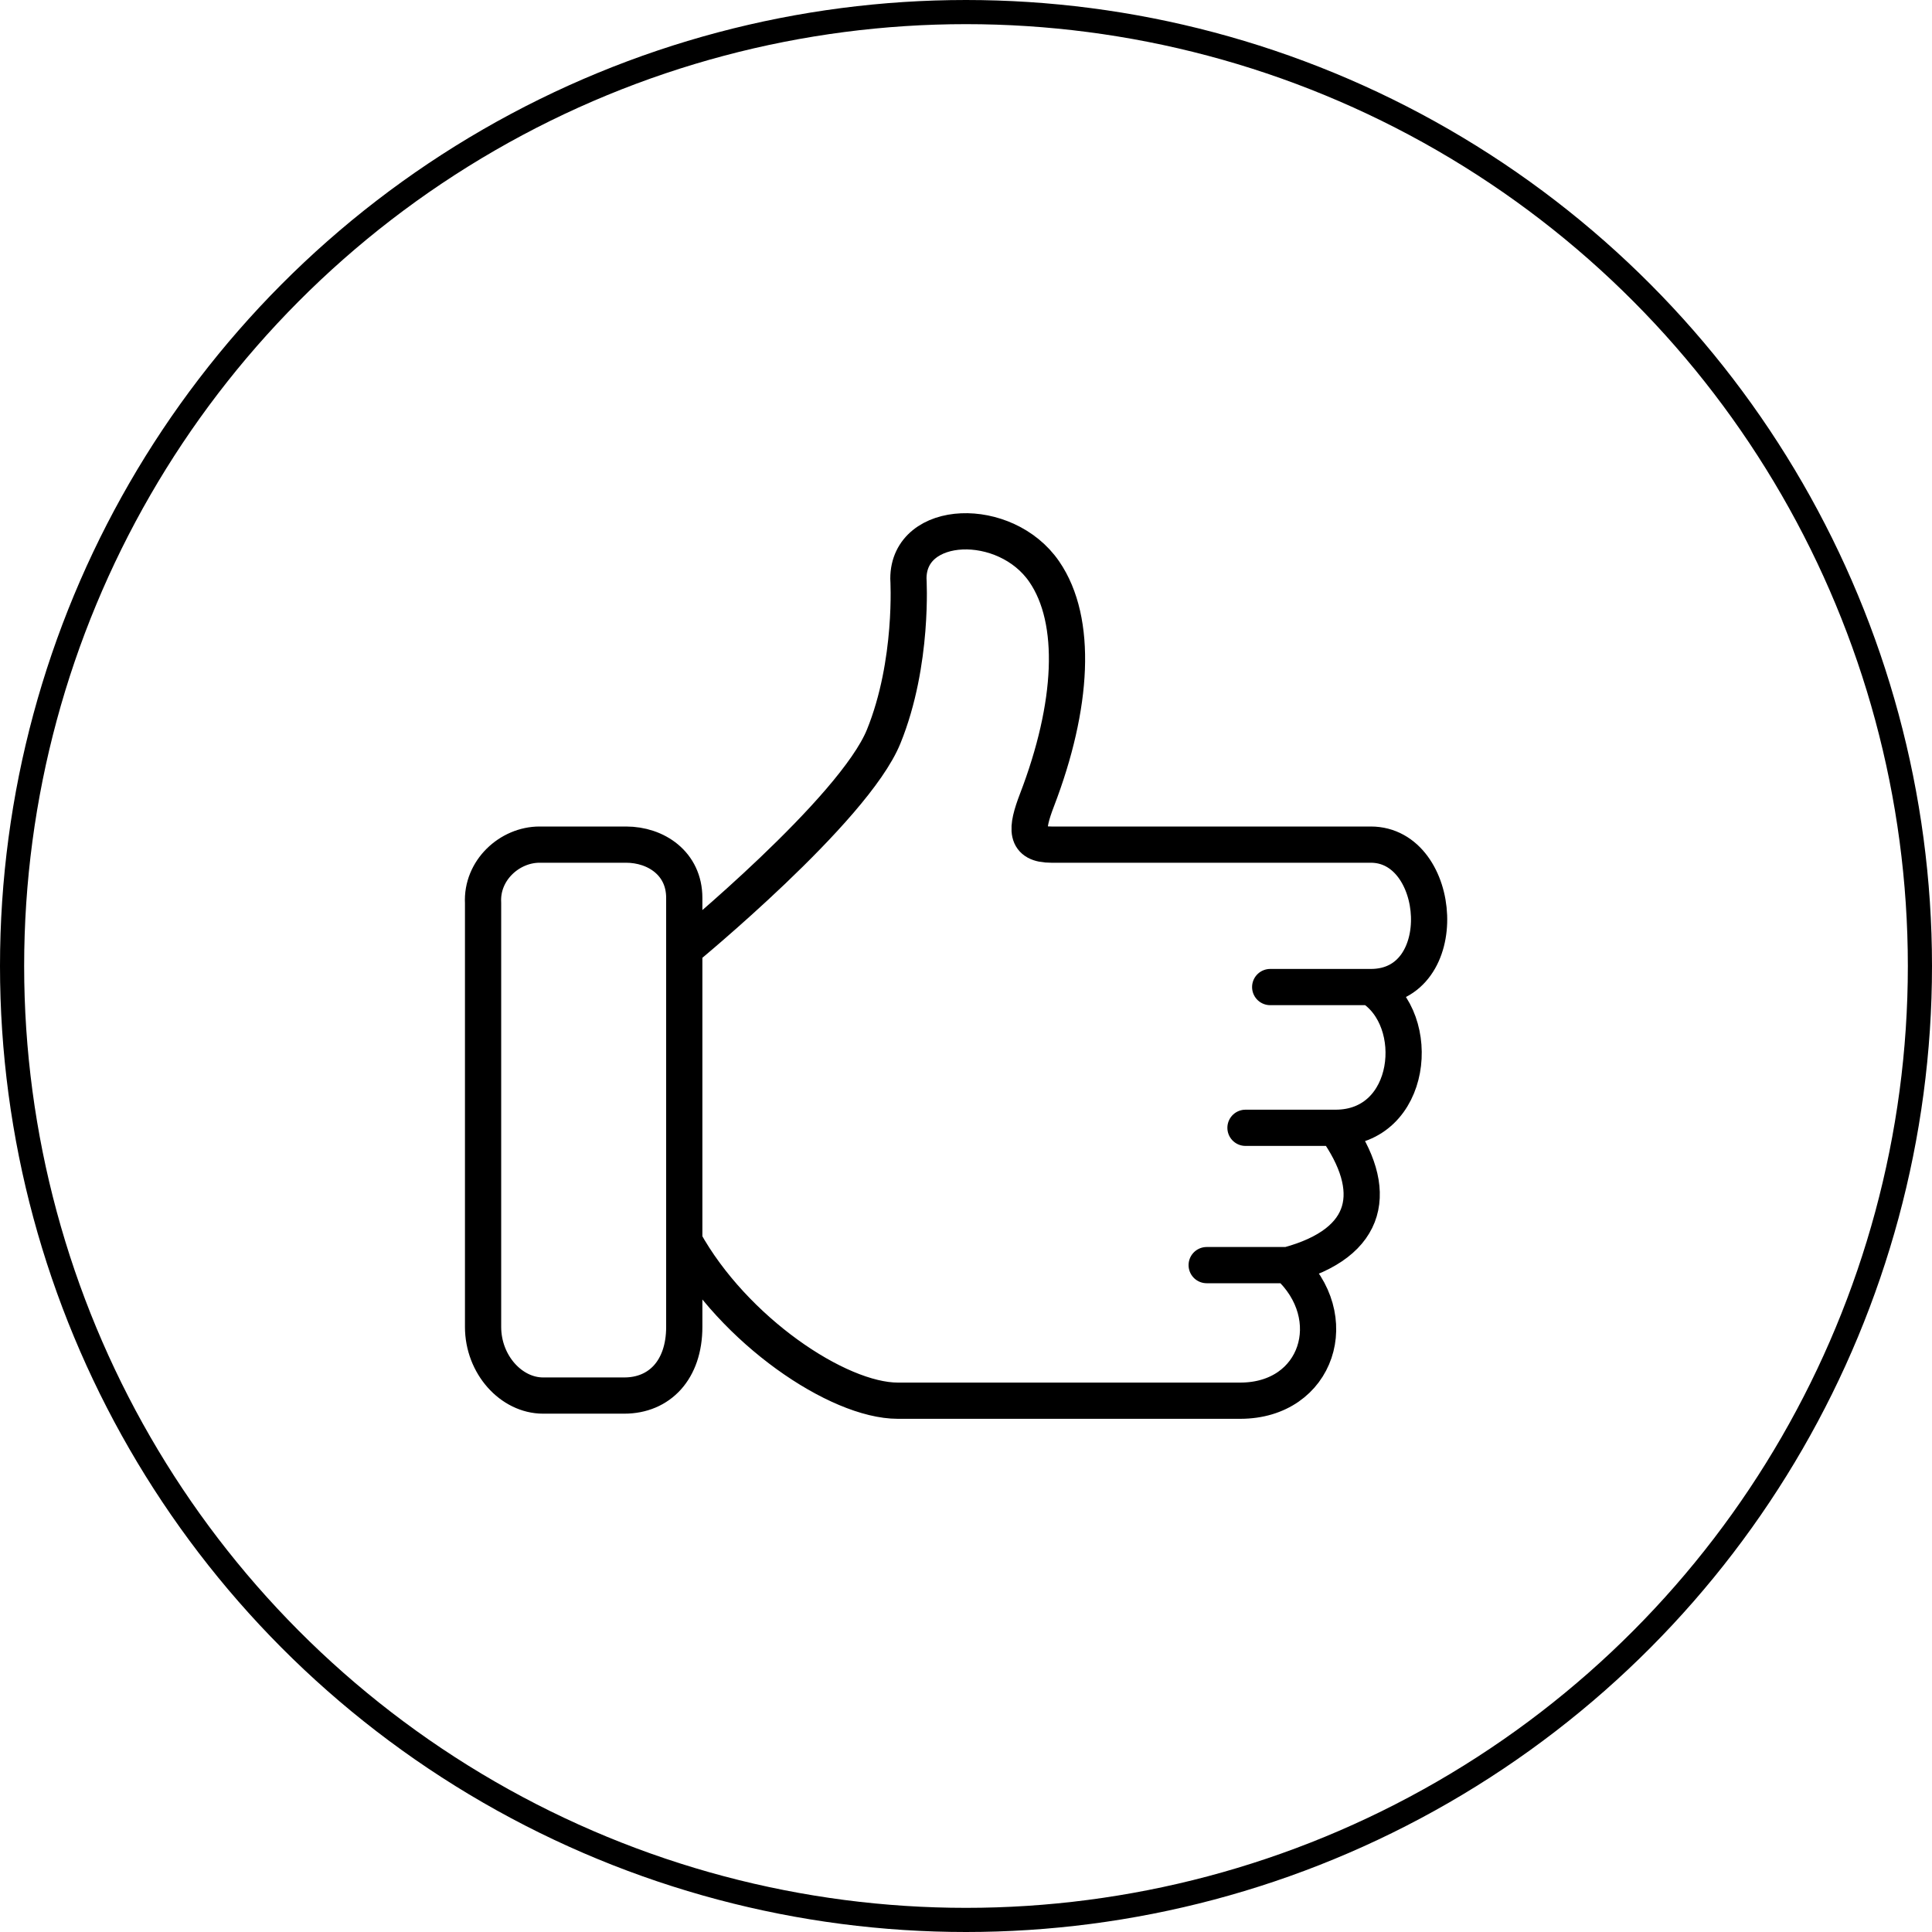
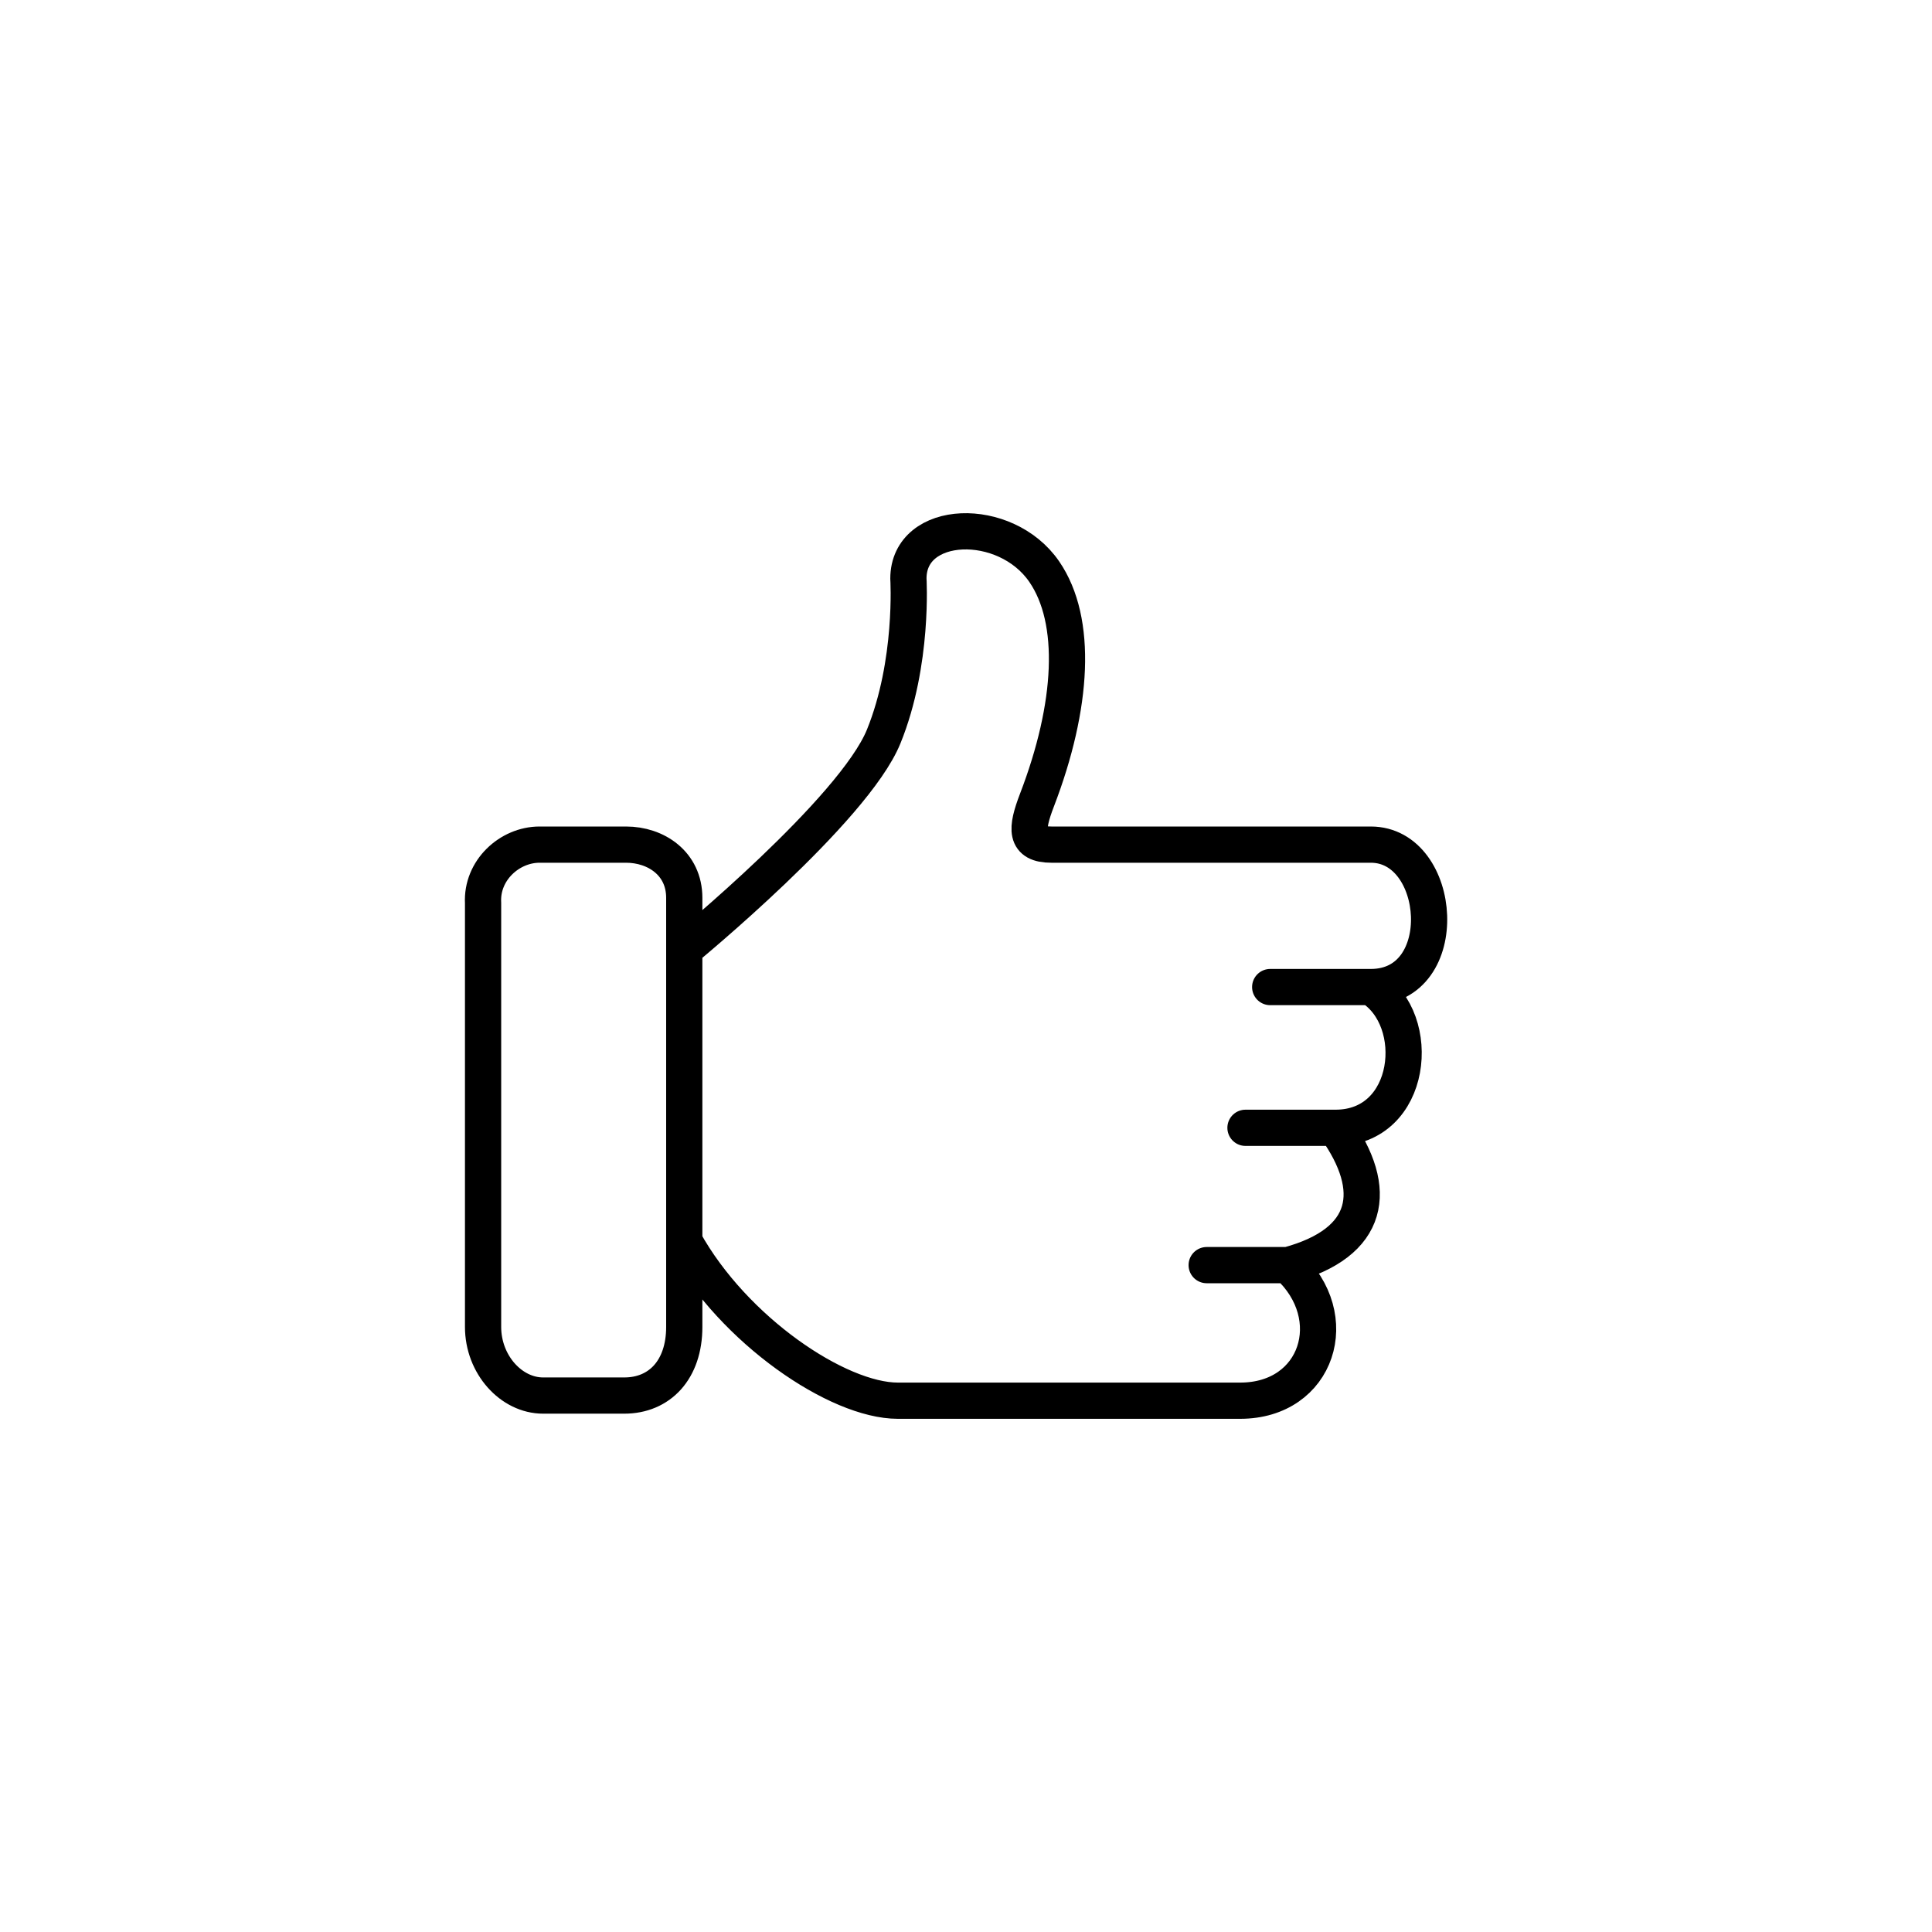
<svg xmlns="http://www.w3.org/2000/svg" width="80" height="80" viewBox="0 0 80 80" fill="none">
-   <circle cx="40" cy="40" r="39.5" stroke="black" />
  <path d="M28.334 39.309C28.334 39.309 35.35 33.552 36.592 30.496C37.834 27.44 37.615 23.958 37.615 23.958C37.615 21.471 41.635 21.328 43.242 23.674C44.633 25.703 44.438 29.222 42.94 33.126C42.476 34.334 42.438 34.974 43.535 34.974H56.762C59.758 34.974 60.197 40.872 56.762 40.872M28.334 39.309V37.177C28.334 35.755 27.165 34.974 25.923 34.974H22.342C21.099 34.974 19.93 36.04 20.003 37.39V54.944C20.003 56.508 21.172 57.787 22.488 57.787H25.85C27.311 57.787 28.334 56.721 28.334 54.944V51.391M28.334 39.309V51.391M56.762 40.872C58.954 42.223 58.516 46.7 55.301 46.7M56.762 40.872H52.596M55.301 46.7C57.127 49.258 56.762 51.462 53.327 52.386M55.301 46.7H51.573M53.327 52.386C55.666 54.518 54.57 58 51.354 58H37.177C34.692 58 30.38 55.086 28.334 51.391M53.327 52.386H49.966" stroke="black" stroke-width="1.5" stroke-linecap="round" stroke-linejoin="round" />
</svg>